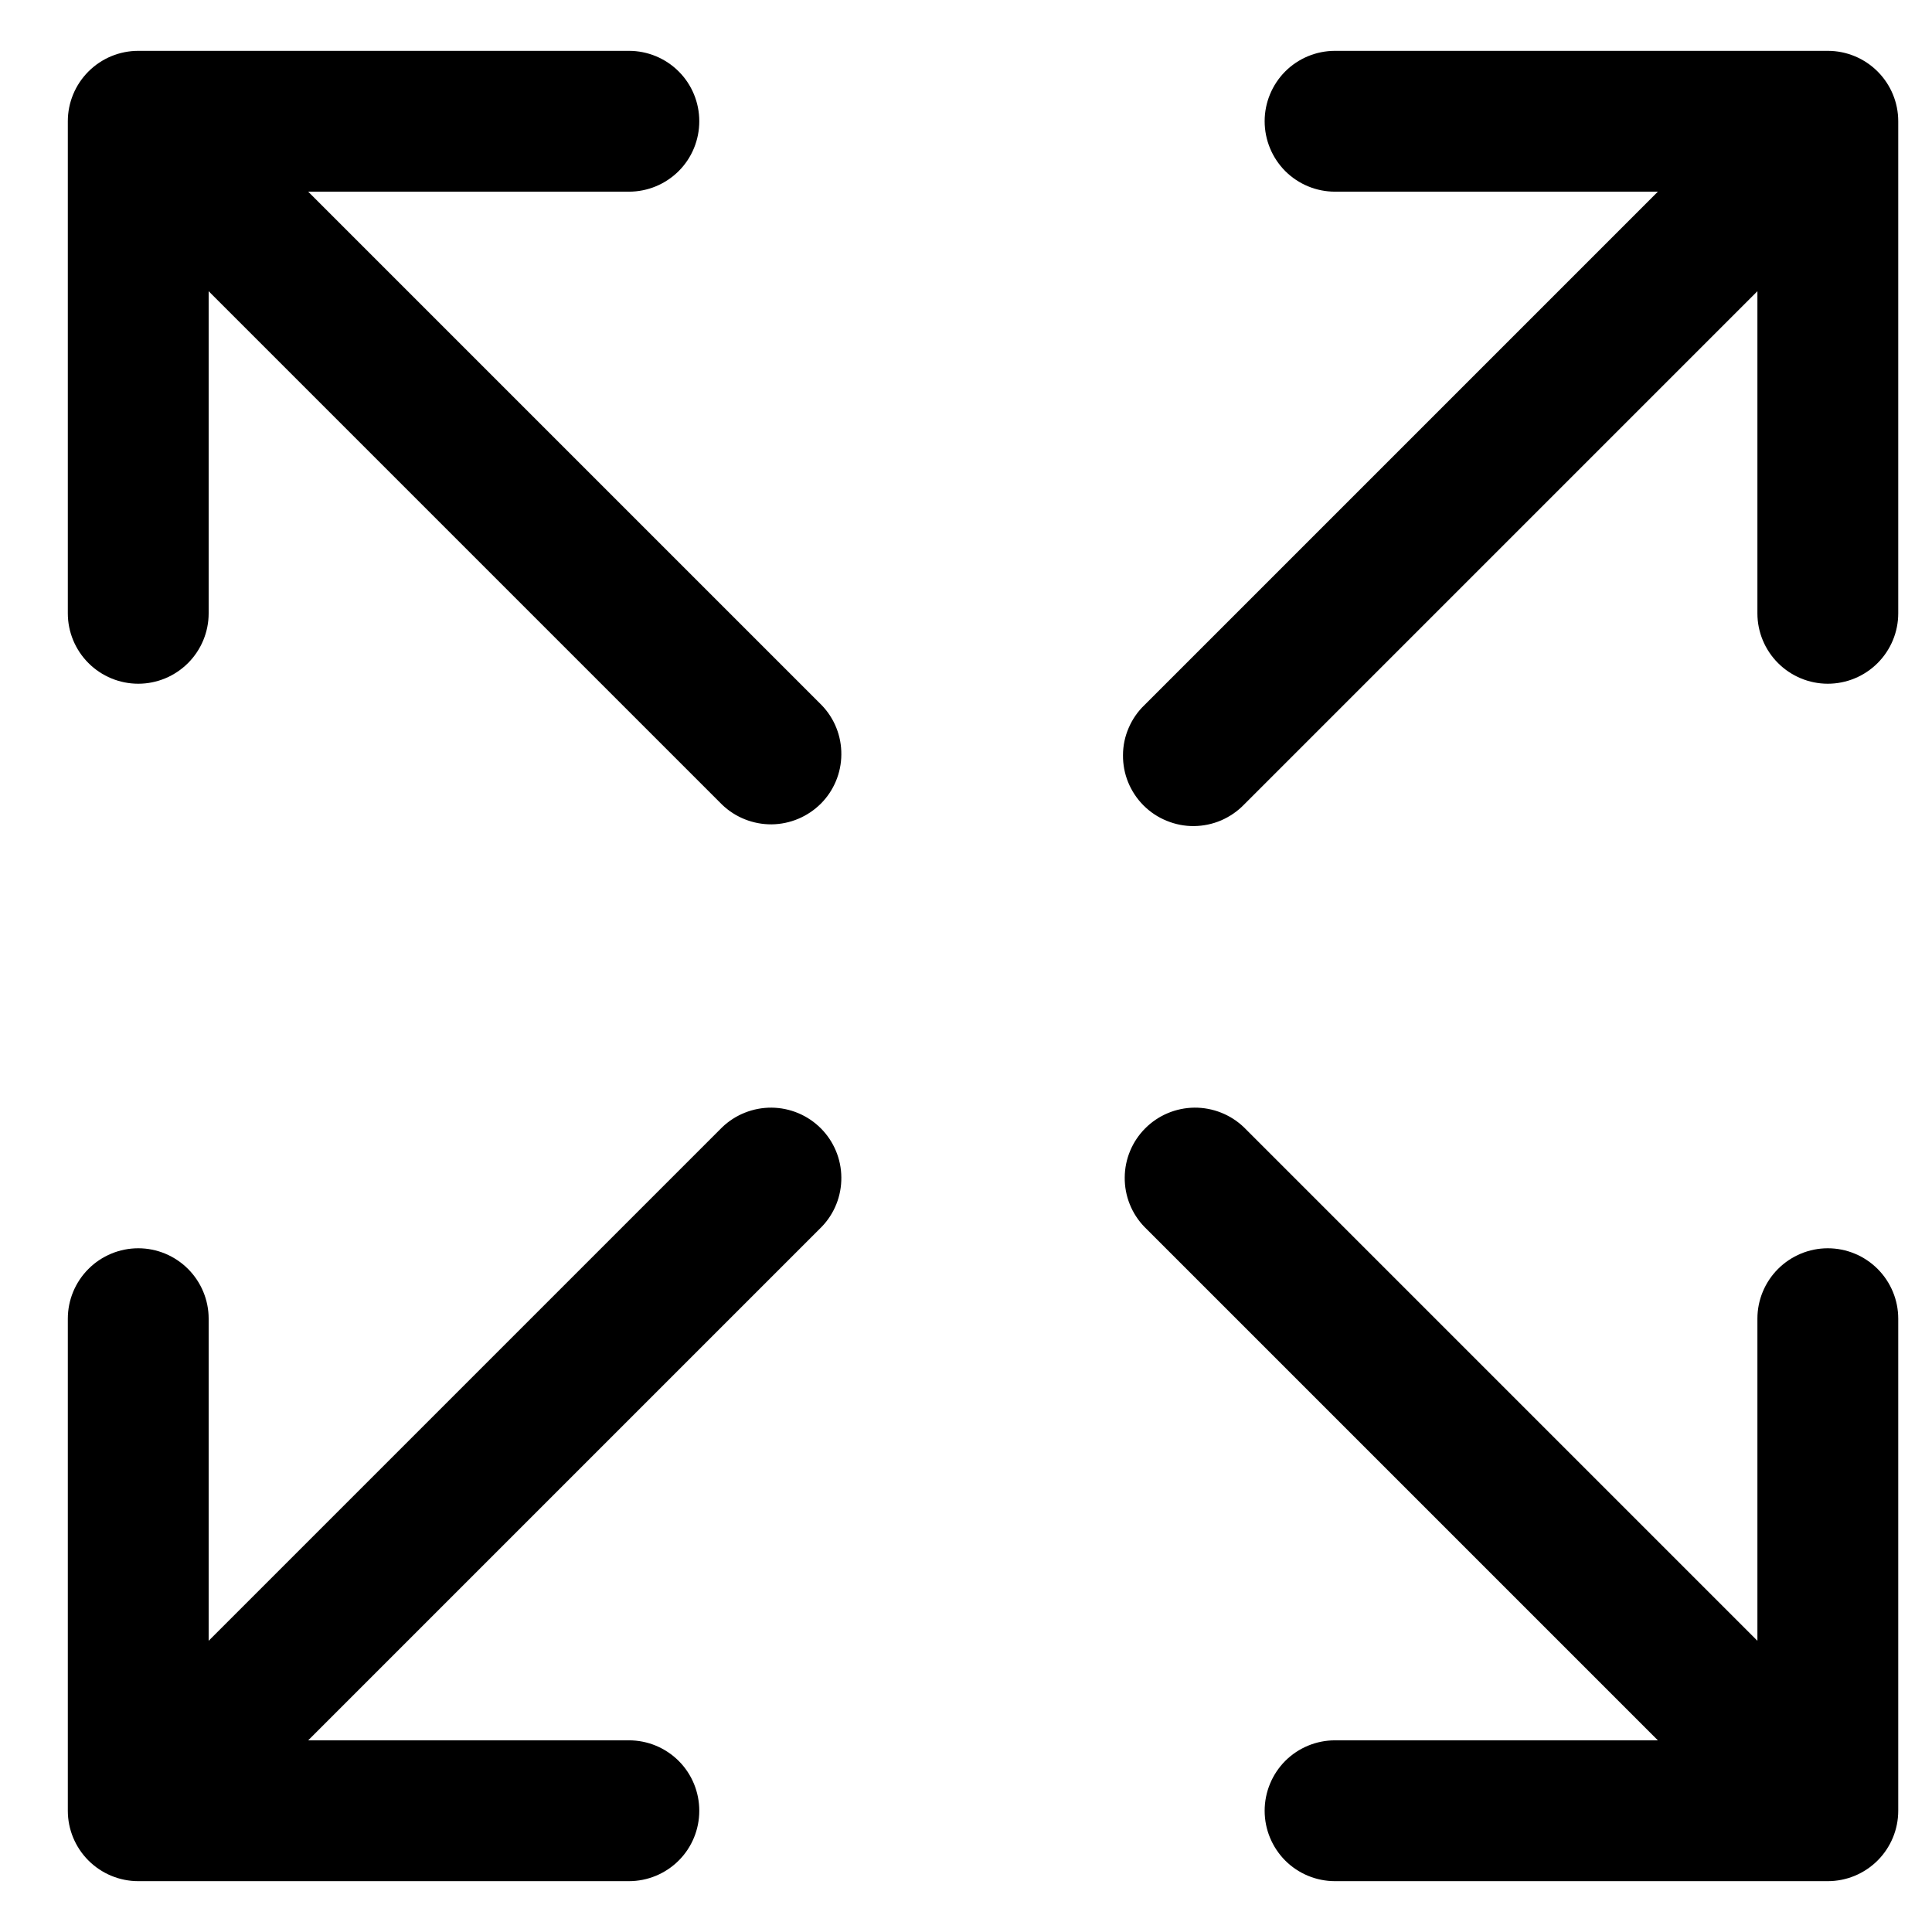
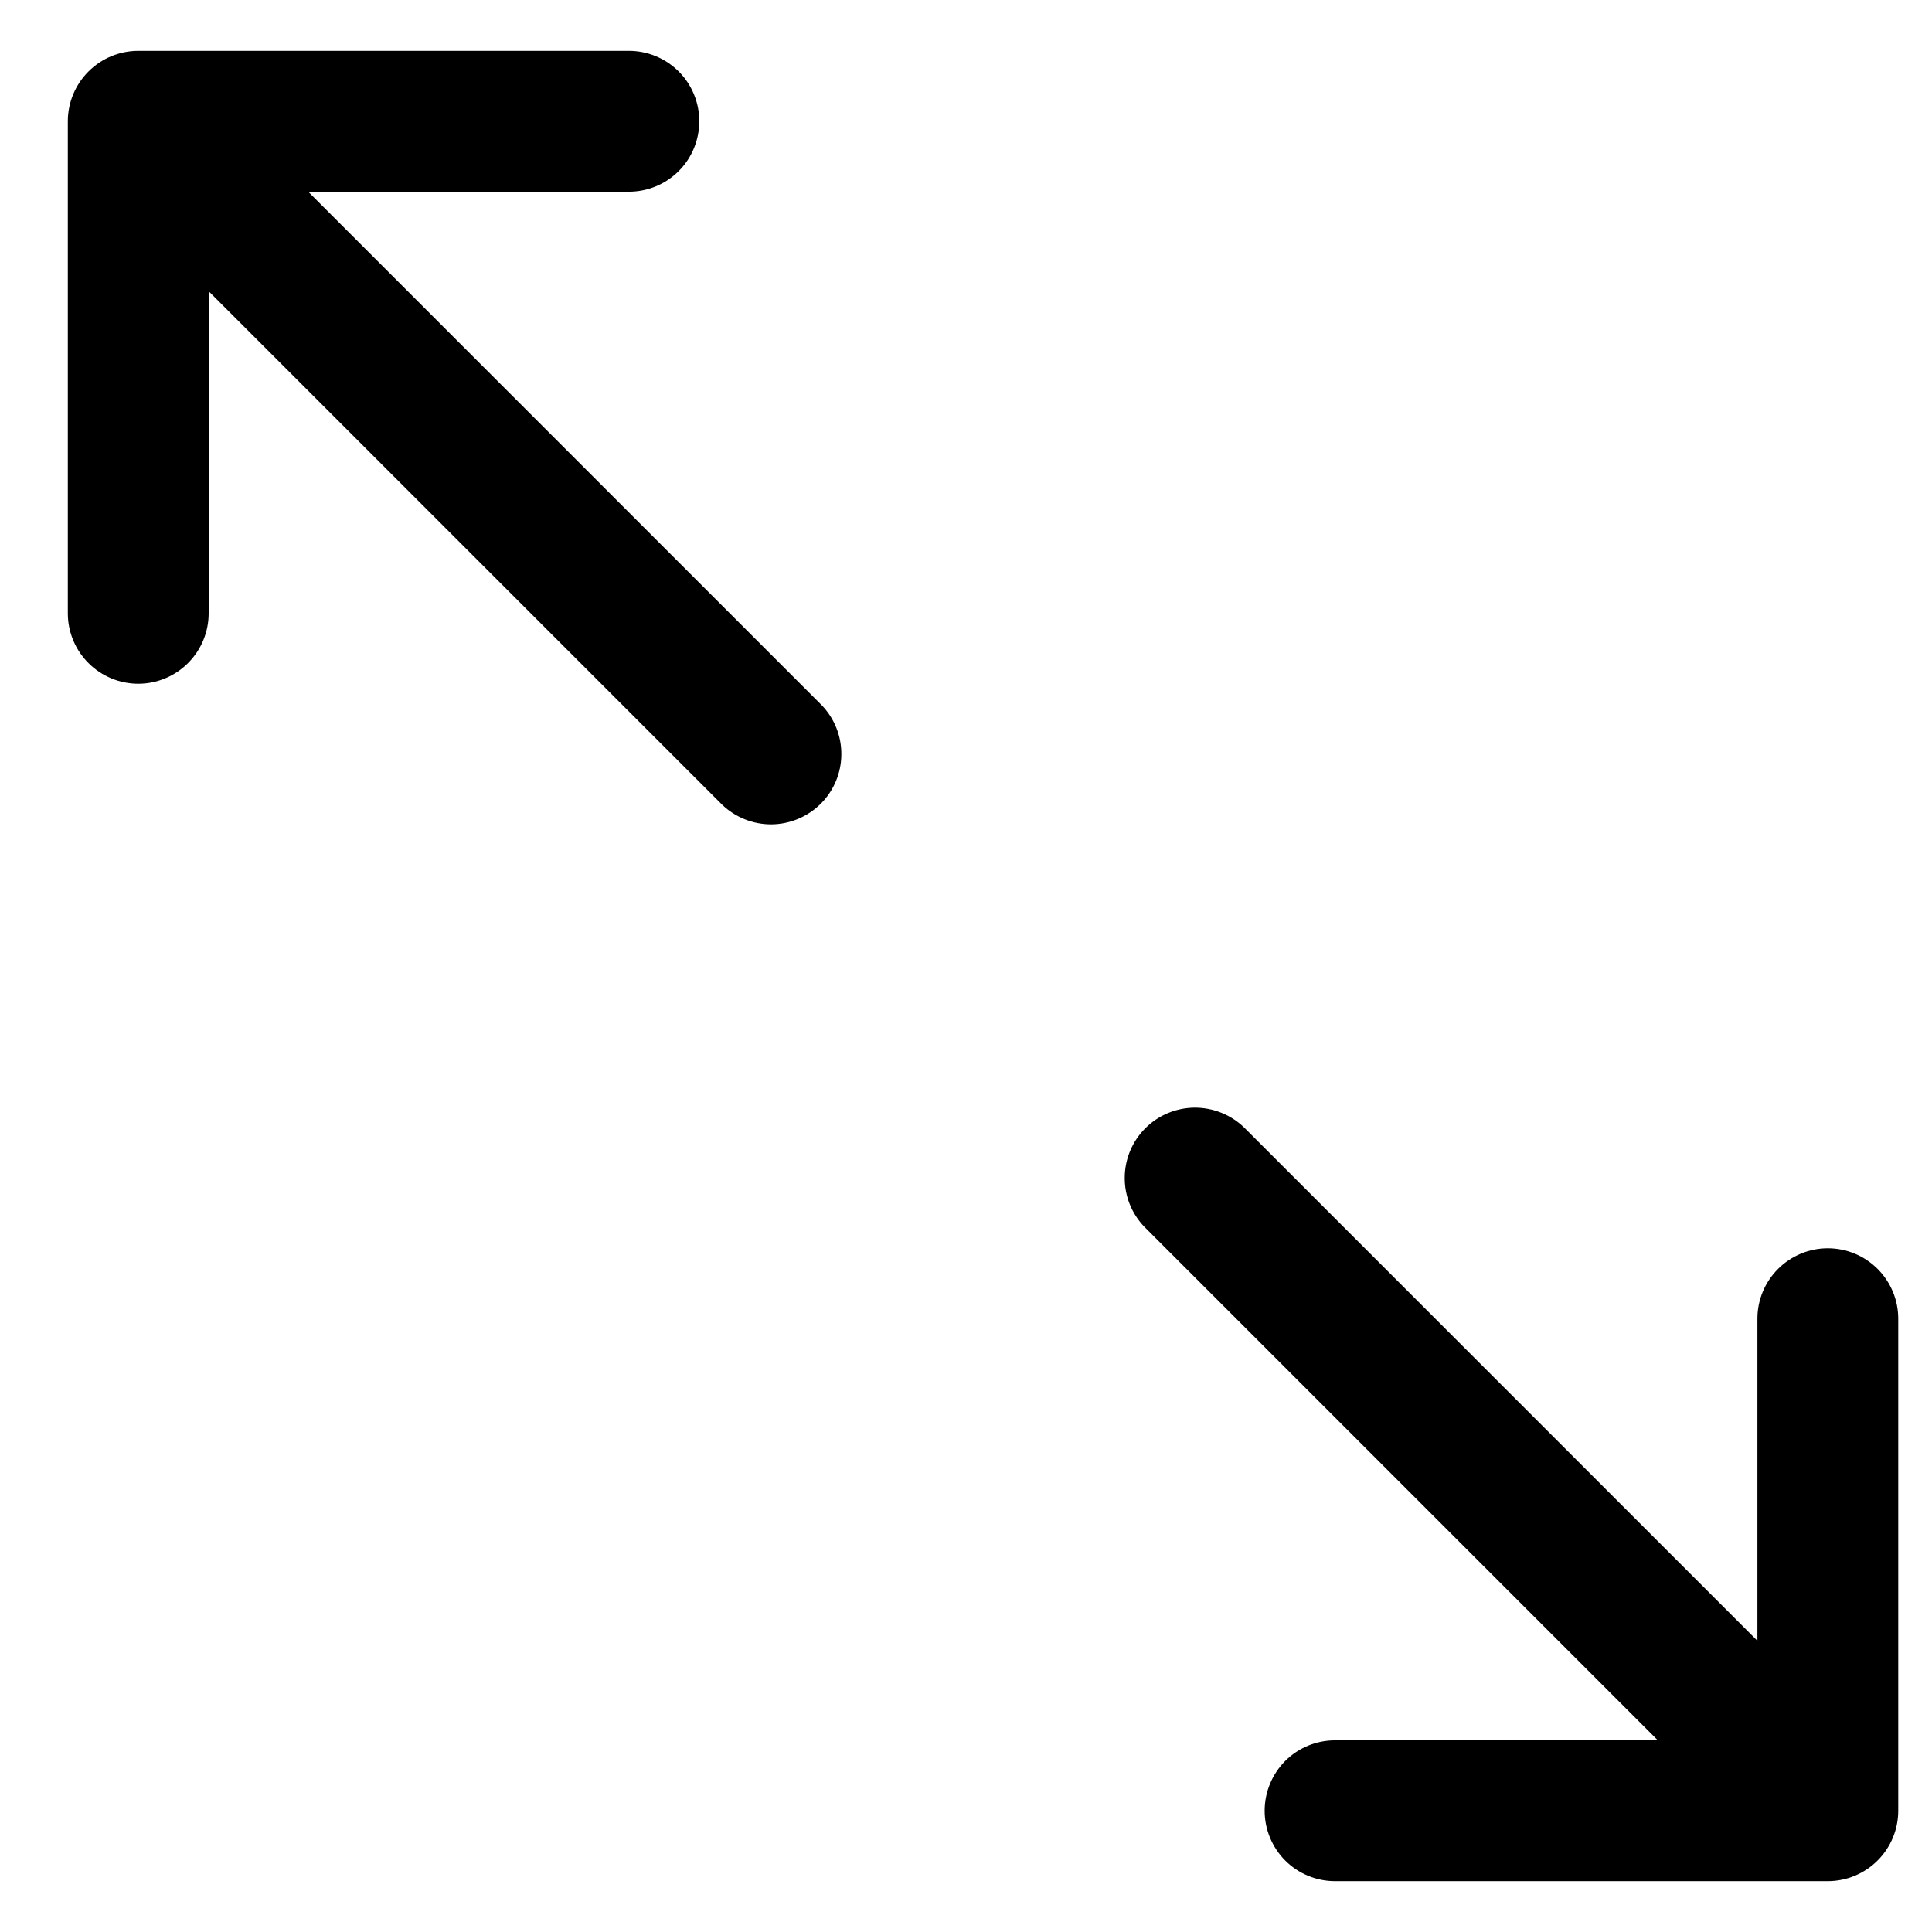
<svg xmlns="http://www.w3.org/2000/svg" width="19" height="19" viewBox="0 0 19 19" fill="none">
  <path d="M17.975 12.276C17.792 12.276 17.616 12.349 17.486 12.479C17.356 12.609 17.283 12.785 17.283 12.968V16.136L12.234 11.087C12.103 10.961 11.928 10.892 11.747 10.893C11.565 10.895 11.392 10.967 11.263 11.096C11.135 11.224 11.062 11.398 11.061 11.579C11.059 11.761 11.129 11.936 11.255 12.066L16.304 17.115H13.129C12.945 17.115 12.769 17.188 12.639 17.318C12.51 17.448 12.437 17.624 12.437 17.808C12.437 17.991 12.51 18.167 12.639 18.297C12.769 18.427 12.945 18.5 13.129 18.5H17.975C18.159 18.5 18.335 18.427 18.465 18.297C18.595 18.167 18.668 17.991 18.668 17.808V12.968C18.668 12.785 18.595 12.609 18.465 12.479C18.335 12.349 18.159 12.276 17.975 12.276Z" fill="#253746" style="fill:#253746;fill:color(display-p3 0.145 0.216 0.275);fill-opacity:1;" />
-   <path d="M17.975 0.5H13.129C12.945 0.5 12.769 0.573 12.639 0.703C12.51 0.833 12.437 1.009 12.437 1.192C12.437 1.376 12.51 1.552 12.639 1.682C12.769 1.812 12.945 1.885 13.129 1.885H16.304L11.255 6.934C11.189 6.997 11.136 7.074 11.1 7.158C11.063 7.243 11.044 7.334 11.044 7.426C11.043 7.517 11.06 7.609 11.095 7.694C11.13 7.779 11.181 7.856 11.246 7.921C11.311 7.986 11.389 8.038 11.474 8.072C11.559 8.107 11.65 8.125 11.742 8.124C11.834 8.123 11.925 8.104 12.009 8.068C12.094 8.031 12.17 7.979 12.234 7.913L17.283 2.864V6.032C17.283 6.215 17.356 6.391 17.486 6.521C17.616 6.651 17.792 6.724 17.975 6.724C18.159 6.724 18.335 6.651 18.465 6.521C18.595 6.391 18.668 6.215 18.668 6.032V1.192C18.668 1.009 18.595 0.833 18.465 0.703C18.335 0.573 18.159 0.5 17.975 0.5Z" fill="#253746" style="fill:#253746;fill:color(display-p3 0.145 0.216 0.275);fill-opacity:1;" />
-   <path d="M7.101 11.087L2.052 16.136V12.968C2.052 12.785 1.979 12.609 1.849 12.479C1.719 12.349 1.543 12.276 1.36 12.276C1.176 12.276 1 12.349 0.87 12.479C0.74 12.609 0.667 12.785 0.667 12.968V17.808C0.667 17.991 0.74 18.167 0.87 18.297C1 18.427 1.176 18.5 1.36 18.5H6.185C6.369 18.5 6.545 18.427 6.675 18.297C6.805 18.167 6.877 17.991 6.877 17.808C6.877 17.624 6.805 17.448 6.675 17.318C6.545 17.188 6.369 17.115 6.185 17.115H3.031L8.08 12.066C8.206 11.936 8.276 11.761 8.274 11.579C8.273 11.398 8.2 11.224 8.072 11.096C7.943 10.967 7.77 10.895 7.588 10.893C7.407 10.892 7.232 10.961 7.101 11.087Z" fill="#253746" style="fill:#253746;fill:color(display-p3 0.145 0.216 0.275);fill-opacity:1;" />
  <path d="M3.031 1.885H6.185C6.369 1.885 6.545 1.812 6.675 1.682C6.805 1.552 6.877 1.376 6.877 1.192C6.877 1.009 6.805 0.833 6.675 0.703C6.545 0.573 6.369 0.5 6.185 0.5H1.36C1.176 0.5 1 0.573 0.87 0.703C0.74 0.833 0.667 1.009 0.667 1.192V6.032C0.667 6.215 0.74 6.391 0.87 6.521C1 6.651 1.176 6.724 1.36 6.724C1.543 6.724 1.719 6.651 1.849 6.521C1.979 6.391 2.052 6.215 2.052 6.032V2.864L7.101 7.913C7.232 8.039 7.407 8.108 7.588 8.107C7.77 8.105 7.943 8.032 8.072 7.904C8.2 7.776 8.273 7.602 8.274 7.421C8.276 7.239 8.206 7.064 8.08 6.934L3.031 1.885Z" fill="#253746" style="fill:#253746;fill:color(display-p3 0.145 0.216 0.275);fill-opacity:1;" />
</svg>